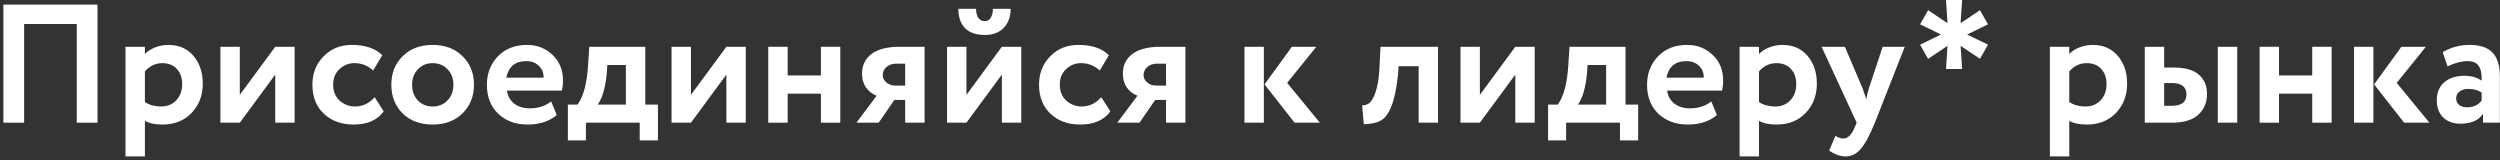
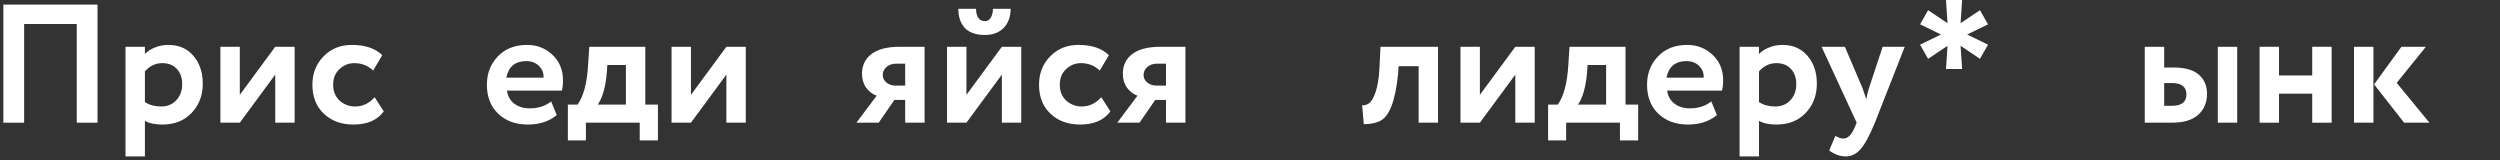
<svg xmlns="http://www.w3.org/2000/svg" width="578" height="37" viewBox="0 0 578 37" fill="none">
  <rect x="0" y="0" width="578" height="37" fill="#333333" stroke="none" />
  <path d="M22.545 28.364H17.748V5.549H5.58V28.364H0.783V1.064H22.545V28.364Z" fill="white" />
  <path d="M33.502 36.164H29.017V10.814H33.502V12.491C34.074 11.867 34.854 11.36 35.842 10.97C36.83 10.58 37.857 10.385 38.923 10.385C41.341 10.385 43.265 11.217 44.695 12.881C46.151 14.571 46.879 16.716 46.879 19.316C46.879 22.046 46.021 24.308 44.305 26.102C42.589 27.896 40.353 28.793 37.597 28.793C35.829 28.793 34.464 28.507 33.502 27.935V36.164ZM37.519 14.597C35.959 14.597 34.62 15.234 33.502 16.508V23.606C34.568 24.282 35.803 24.62 37.207 24.62C38.689 24.62 39.872 24.139 40.756 23.177C41.666 22.215 42.121 20.967 42.121 19.433C42.121 17.977 41.705 16.807 40.873 15.923C40.067 15.039 38.949 14.597 37.519 14.597Z" fill="white" />
  <path d="M63.634 17.249L55.444 28.364H50.959V10.814H55.444V21.929L63.634 10.814H68.119V28.364H63.634V17.249Z" fill="white" />
  <path d="M86.62 22.475L88.725 25.751C87.243 27.779 84.916 28.793 81.745 28.793C78.91 28.793 76.609 27.948 74.841 26.258C73.1 24.594 72.228 22.371 72.228 19.589C72.228 16.963 73.087 14.779 74.802 13.037C76.519 11.269 78.689 10.385 81.316 10.385C84.436 10.385 86.788 11.178 88.374 12.764L86.269 16.313C85.073 15.169 83.617 14.597 81.9 14.597C80.6 14.597 79.457 15.065 78.469 16.001C77.507 16.885 77.025 18.081 77.025 19.589C77.025 21.097 77.519 22.319 78.507 23.255C79.547 24.165 80.743 24.62 82.096 24.62C83.838 24.62 85.346 23.905 86.62 22.475Z" fill="white" />
-   <path d="M93.089 26.219C91.347 24.477 90.476 22.267 90.476 19.589C90.476 16.911 91.347 14.714 93.089 12.998C94.831 11.256 97.145 10.385 100.031 10.385C102.891 10.385 105.192 11.256 106.934 12.998C108.702 14.714 109.586 16.911 109.586 19.589C109.586 22.241 108.702 24.451 106.934 26.219C105.166 27.935 102.865 28.793 100.031 28.793C97.145 28.793 94.831 27.935 93.089 26.219ZM96.638 16.001C95.728 16.937 95.273 18.133 95.273 19.589C95.273 21.045 95.715 22.254 96.599 23.216C97.509 24.152 98.653 24.62 100.031 24.62C101.435 24.62 102.579 24.152 103.463 23.216C104.373 22.28 104.828 21.071 104.828 19.589C104.828 18.133 104.373 16.937 103.463 16.001C102.553 15.065 101.409 14.597 100.031 14.597C98.679 14.597 97.548 15.065 96.638 16.001Z" fill="white" />
  <path d="M127.43 23.45L128.717 26.609C126.975 28.065 124.739 28.793 122.009 28.793C119.201 28.793 116.913 27.948 115.145 26.258C113.429 24.594 112.571 22.371 112.571 19.589C112.571 16.989 113.416 14.805 115.106 13.037C116.796 11.269 119.045 10.385 121.853 10.385C124.167 10.385 126.13 11.152 127.742 12.686C129.354 14.22 130.16 16.17 130.16 18.536C130.16 19.576 130.069 20.382 129.887 20.954H117.212C117.394 22.228 117.953 23.229 118.889 23.957C119.851 24.685 121.047 25.049 122.477 25.049C124.427 25.049 126.078 24.516 127.43 23.45ZM121.658 14.129C119.11 14.129 117.576 15.403 117.056 17.951H125.675C125.701 16.833 125.337 15.923 124.583 15.221C123.855 14.493 122.88 14.129 121.658 14.129Z" fill="white" />
  <path d="M135.463 32.459H131.29V24.191H133.513C134.891 22.345 135.71 19.29 135.97 15.026L136.243 10.814H149.191V24.191H152.116V32.459H147.904V28.364H135.463V32.459ZM140.416 15.026L140.299 16.82C139.987 20.2 139.285 22.657 138.193 24.191H144.706V15.026H140.416Z" fill="white" />
  <path d="M167.937 17.249L159.747 28.364H155.262V10.814H159.747V21.929L167.937 10.814H172.422V28.364H167.937V17.249Z" fill="white" />
-   <path d="M194.276 28.364H189.791V21.656H182.108V28.364H177.623V10.814H182.108V17.444H189.791V10.814H194.276V28.364Z" fill="white" />
  <path d="M208.03 10.814H213.763V28.364H209.278V23.099H206.782L203.155 28.364H198.007L202.687 22.124C201.725 21.786 200.919 21.175 200.269 20.291C199.619 19.381 199.294 18.302 199.294 17.054C199.294 15.13 200.022 13.609 201.478 12.491C202.96 11.373 205.144 10.814 208.03 10.814ZM204.091 17.366C204.091 18.042 204.377 18.614 204.949 19.082C205.521 19.55 206.184 19.784 206.938 19.784H209.278V14.714H207.289C206.301 14.714 205.521 14.974 204.949 15.494C204.377 15.988 204.091 16.612 204.091 17.366Z" fill="white" />
  <path d="M231.63 17.249L223.44 28.364H218.955V10.814H223.44V21.929L231.63 10.814H236.115V28.364H231.63V17.249ZM221.568 2.039H225.663C225.663 2.897 225.832 3.586 226.17 4.106C226.508 4.626 227.015 4.886 227.691 4.886C228.289 4.886 228.744 4.626 229.056 4.106C229.394 3.56 229.563 2.871 229.563 2.039H233.658C233.658 3.859 233.125 5.328 232.059 6.446C230.993 7.538 229.537 8.084 227.691 8.084C225.663 8.084 224.129 7.551 223.089 6.485C222.075 5.393 221.568 3.911 221.568 2.039Z" fill="white" />
  <path d="M254.615 22.475L256.721 25.751C255.239 27.779 252.912 28.793 249.74 28.793C246.906 28.793 244.605 27.948 242.837 26.258C241.095 24.594 240.224 22.371 240.224 19.589C240.224 16.963 241.082 14.779 242.798 13.037C244.514 11.269 246.685 10.385 249.311 10.385C252.431 10.385 254.784 11.178 256.37 12.764L254.264 16.313C253.068 15.169 251.612 14.597 249.896 14.597C248.596 14.597 247.452 15.065 246.464 16.001C245.502 16.885 245.021 18.081 245.021 19.589C245.021 21.097 245.515 22.319 246.503 23.255C247.543 24.165 248.739 24.62 250.091 24.62C251.833 24.62 253.341 23.905 254.615 22.475Z" fill="white" />
  <path d="M268.334 10.814H274.067V28.364H269.582V23.099H267.086L263.459 28.364H258.311L262.991 22.124C262.029 21.786 261.223 21.175 260.573 20.291C259.923 19.381 259.598 18.302 259.598 17.054C259.598 15.13 260.326 13.609 261.782 12.491C263.264 11.373 265.448 10.814 268.334 10.814ZM264.395 17.366C264.395 18.042 264.681 18.614 265.253 19.082C265.825 19.55 266.488 19.784 267.242 19.784H269.582V14.714H267.593C266.605 14.714 265.825 14.974 265.253 15.494C264.681 15.988 264.395 16.612 264.395 17.366Z" fill="white" />
-   <path d="M298.677 10.814H304.332L297.585 19.16L305.151 28.364H299.301L292.359 19.511L298.677 10.814ZM292.203 28.364H287.718V10.814H292.203V28.364Z" fill="white" />
  <path d="M332.473 28.364H327.988V15.299H323.347L323.23 17.171C322.892 20.343 322.398 22.761 321.748 24.425C321.124 26.089 320.318 27.22 319.33 27.818C318.368 28.39 317.029 28.689 315.313 28.715L314.923 24.347C315.495 24.373 316.028 24.217 316.522 23.879C317.094 23.463 317.601 22.592 318.043 21.266C318.485 19.94 318.771 18.276 318.901 16.274L319.174 10.814H332.473V28.364Z" fill="white" />
  <path d="M350.338 17.249L342.148 28.364H337.663V10.814H342.148V21.929L350.338 10.814H354.823V28.364H350.338V17.249Z" fill="white" />
  <path d="M362.091 32.459H357.918V24.191H360.141C361.519 22.345 362.338 19.29 362.598 15.026L362.871 10.814H375.819V24.191H378.744V32.459H374.532V28.364H362.091V32.459ZM367.044 15.026L366.927 16.82C366.615 20.2 365.913 22.657 364.821 24.191H371.334V15.026H367.044Z" fill="white" />
  <path d="M395.657 23.45L396.944 26.609C395.202 28.065 392.966 28.793 390.236 28.793C387.428 28.793 385.14 27.948 383.372 26.258C381.656 24.594 380.798 22.371 380.798 19.589C380.798 16.989 381.643 14.805 383.333 13.037C385.023 11.269 387.272 10.385 390.08 10.385C392.394 10.385 394.357 11.152 395.969 12.686C397.581 14.22 398.387 16.17 398.387 18.536C398.387 19.576 398.296 20.382 398.114 20.954H385.439C385.621 22.228 386.18 23.229 387.116 23.957C388.078 24.685 389.274 25.049 390.704 25.049C392.654 25.049 394.305 24.516 395.657 23.45ZM389.885 14.129C387.337 14.129 385.803 15.403 385.283 17.951H393.902C393.928 16.833 393.564 15.923 392.81 15.221C392.082 14.493 391.107 14.129 389.885 14.129Z" fill="white" />
  <path d="M406.679 36.164H402.194V10.814H406.679V12.491C407.251 11.867 408.031 11.36 409.019 10.97C410.007 10.58 411.034 10.385 412.1 10.385C414.518 10.385 416.442 11.217 417.872 12.881C419.328 14.571 420.056 16.716 420.056 19.316C420.056 22.046 419.198 24.308 417.482 26.102C415.766 27.896 413.53 28.793 410.774 28.793C409.006 28.793 407.641 28.507 406.679 27.935V36.164ZM410.696 14.597C409.136 14.597 407.797 15.234 406.679 16.508V23.606C407.745 24.282 408.98 24.62 410.384 24.62C411.866 24.62 413.049 24.139 413.933 23.177C414.843 22.215 415.298 20.967 415.298 19.433C415.298 17.977 414.882 16.807 414.05 15.923C413.244 15.039 412.126 14.597 410.696 14.597Z" fill="white" />
  <path d="M435.268 10.814H440.377L433.474 28.364C432.226 31.406 431.108 33.46 430.12 34.526C429.158 35.618 428.014 36.164 426.688 36.164C425.44 36.164 424.179 35.709 422.905 34.799L424.348 31.406C425.024 31.822 425.635 32.03 426.181 32.03C427.247 32.03 428.144 31.12 428.872 29.3L429.262 28.364L421.15 10.814H426.532L430.627 20.408C430.679 20.538 430.965 21.383 431.485 22.943C431.641 21.981 431.849 21.123 432.109 20.369L435.268 10.814Z" fill="white" />
  <path d="M449.918 15.954L450.265 10.595L445.777 13.6L443.922 10.332L448.755 7.977L443.922 5.623L445.777 2.354L450.265 5.36L449.918 0H453.644L453.284 5.36L457.771 2.354L459.627 5.623L454.807 7.977L459.627 10.332L457.771 13.6L453.284 10.595L453.644 15.954H449.918Z" fill="white" />
-   <path d="M478.413 36.164H473.928V10.814H478.413V12.491C478.985 11.867 479.765 11.36 480.753 10.97C481.741 10.58 482.768 10.385 483.834 10.385C486.252 10.385 488.176 11.217 489.606 12.881C491.062 14.571 491.79 16.716 491.79 19.316C491.79 22.046 490.932 24.308 489.216 26.102C487.5 27.896 485.264 28.793 482.508 28.793C480.74 28.793 479.375 28.507 478.413 27.935V36.164ZM482.43 14.597C480.87 14.597 479.531 15.234 478.413 16.508V23.606C479.479 24.282 480.714 24.62 482.118 24.62C483.6 24.62 484.783 24.139 485.667 23.177C486.577 22.215 487.032 20.967 487.032 19.433C487.032 17.977 486.616 16.807 485.784 15.923C484.978 15.039 483.86 14.597 482.43 14.597Z" fill="white" />
  <path d="M502.188 28.364H495.87V10.814H500.355V15.611H502.539C505.165 15.611 507.102 16.157 508.35 17.249C509.624 18.341 510.261 19.823 510.261 21.695C510.261 23.697 509.585 25.309 508.233 26.531C506.881 27.753 504.866 28.364 502.188 28.364ZM517.242 28.364H512.757V10.814H517.242V28.364ZM502.149 19.199H500.355V24.464H502.11C504.372 24.464 505.503 23.593 505.503 21.851C505.503 20.083 504.385 19.199 502.149 19.199Z" fill="white" />
  <path d="M539.074 28.364H534.589V21.656H526.906V28.364H522.421V10.814H526.906V17.444H534.589V10.814H539.074V28.364Z" fill="white" />
  <path d="M555.208 10.814H560.863L554.116 19.16L561.682 28.364H555.832L548.89 19.511L555.208 10.814ZM548.734 28.364H544.249V10.814H548.734V28.364Z" fill="white" />
-   <path d="M565.88 15.338L564.749 12.062C566.647 10.944 568.714 10.385 570.95 10.385C573.394 10.385 575.175 10.983 576.293 12.179C577.411 13.375 577.97 15.208 577.97 17.678V28.364H574.07V26.336C573.03 27.844 571.301 28.598 568.883 28.598C567.219 28.598 565.88 28.117 564.866 27.155C563.878 26.167 563.384 24.854 563.384 23.216C563.384 21.396 563.969 19.992 565.139 19.004C566.309 18.016 567.856 17.522 569.78 17.522C571.366 17.522 572.692 17.899 573.758 18.653C573.81 17.093 573.576 15.949 573.056 15.221C572.562 14.493 571.704 14.129 570.482 14.129C569.13 14.129 567.596 14.532 565.88 15.338ZM570.365 24.815C571.873 24.815 573.004 24.282 573.758 23.216V21.422C573.03 20.85 572.003 20.564 570.677 20.564C569.845 20.564 569.169 20.759 568.649 21.149C568.129 21.539 567.869 22.072 567.869 22.748C567.869 23.372 568.103 23.879 568.571 24.269C569.039 24.633 569.637 24.815 570.365 24.815Z" fill="white" />
</svg>